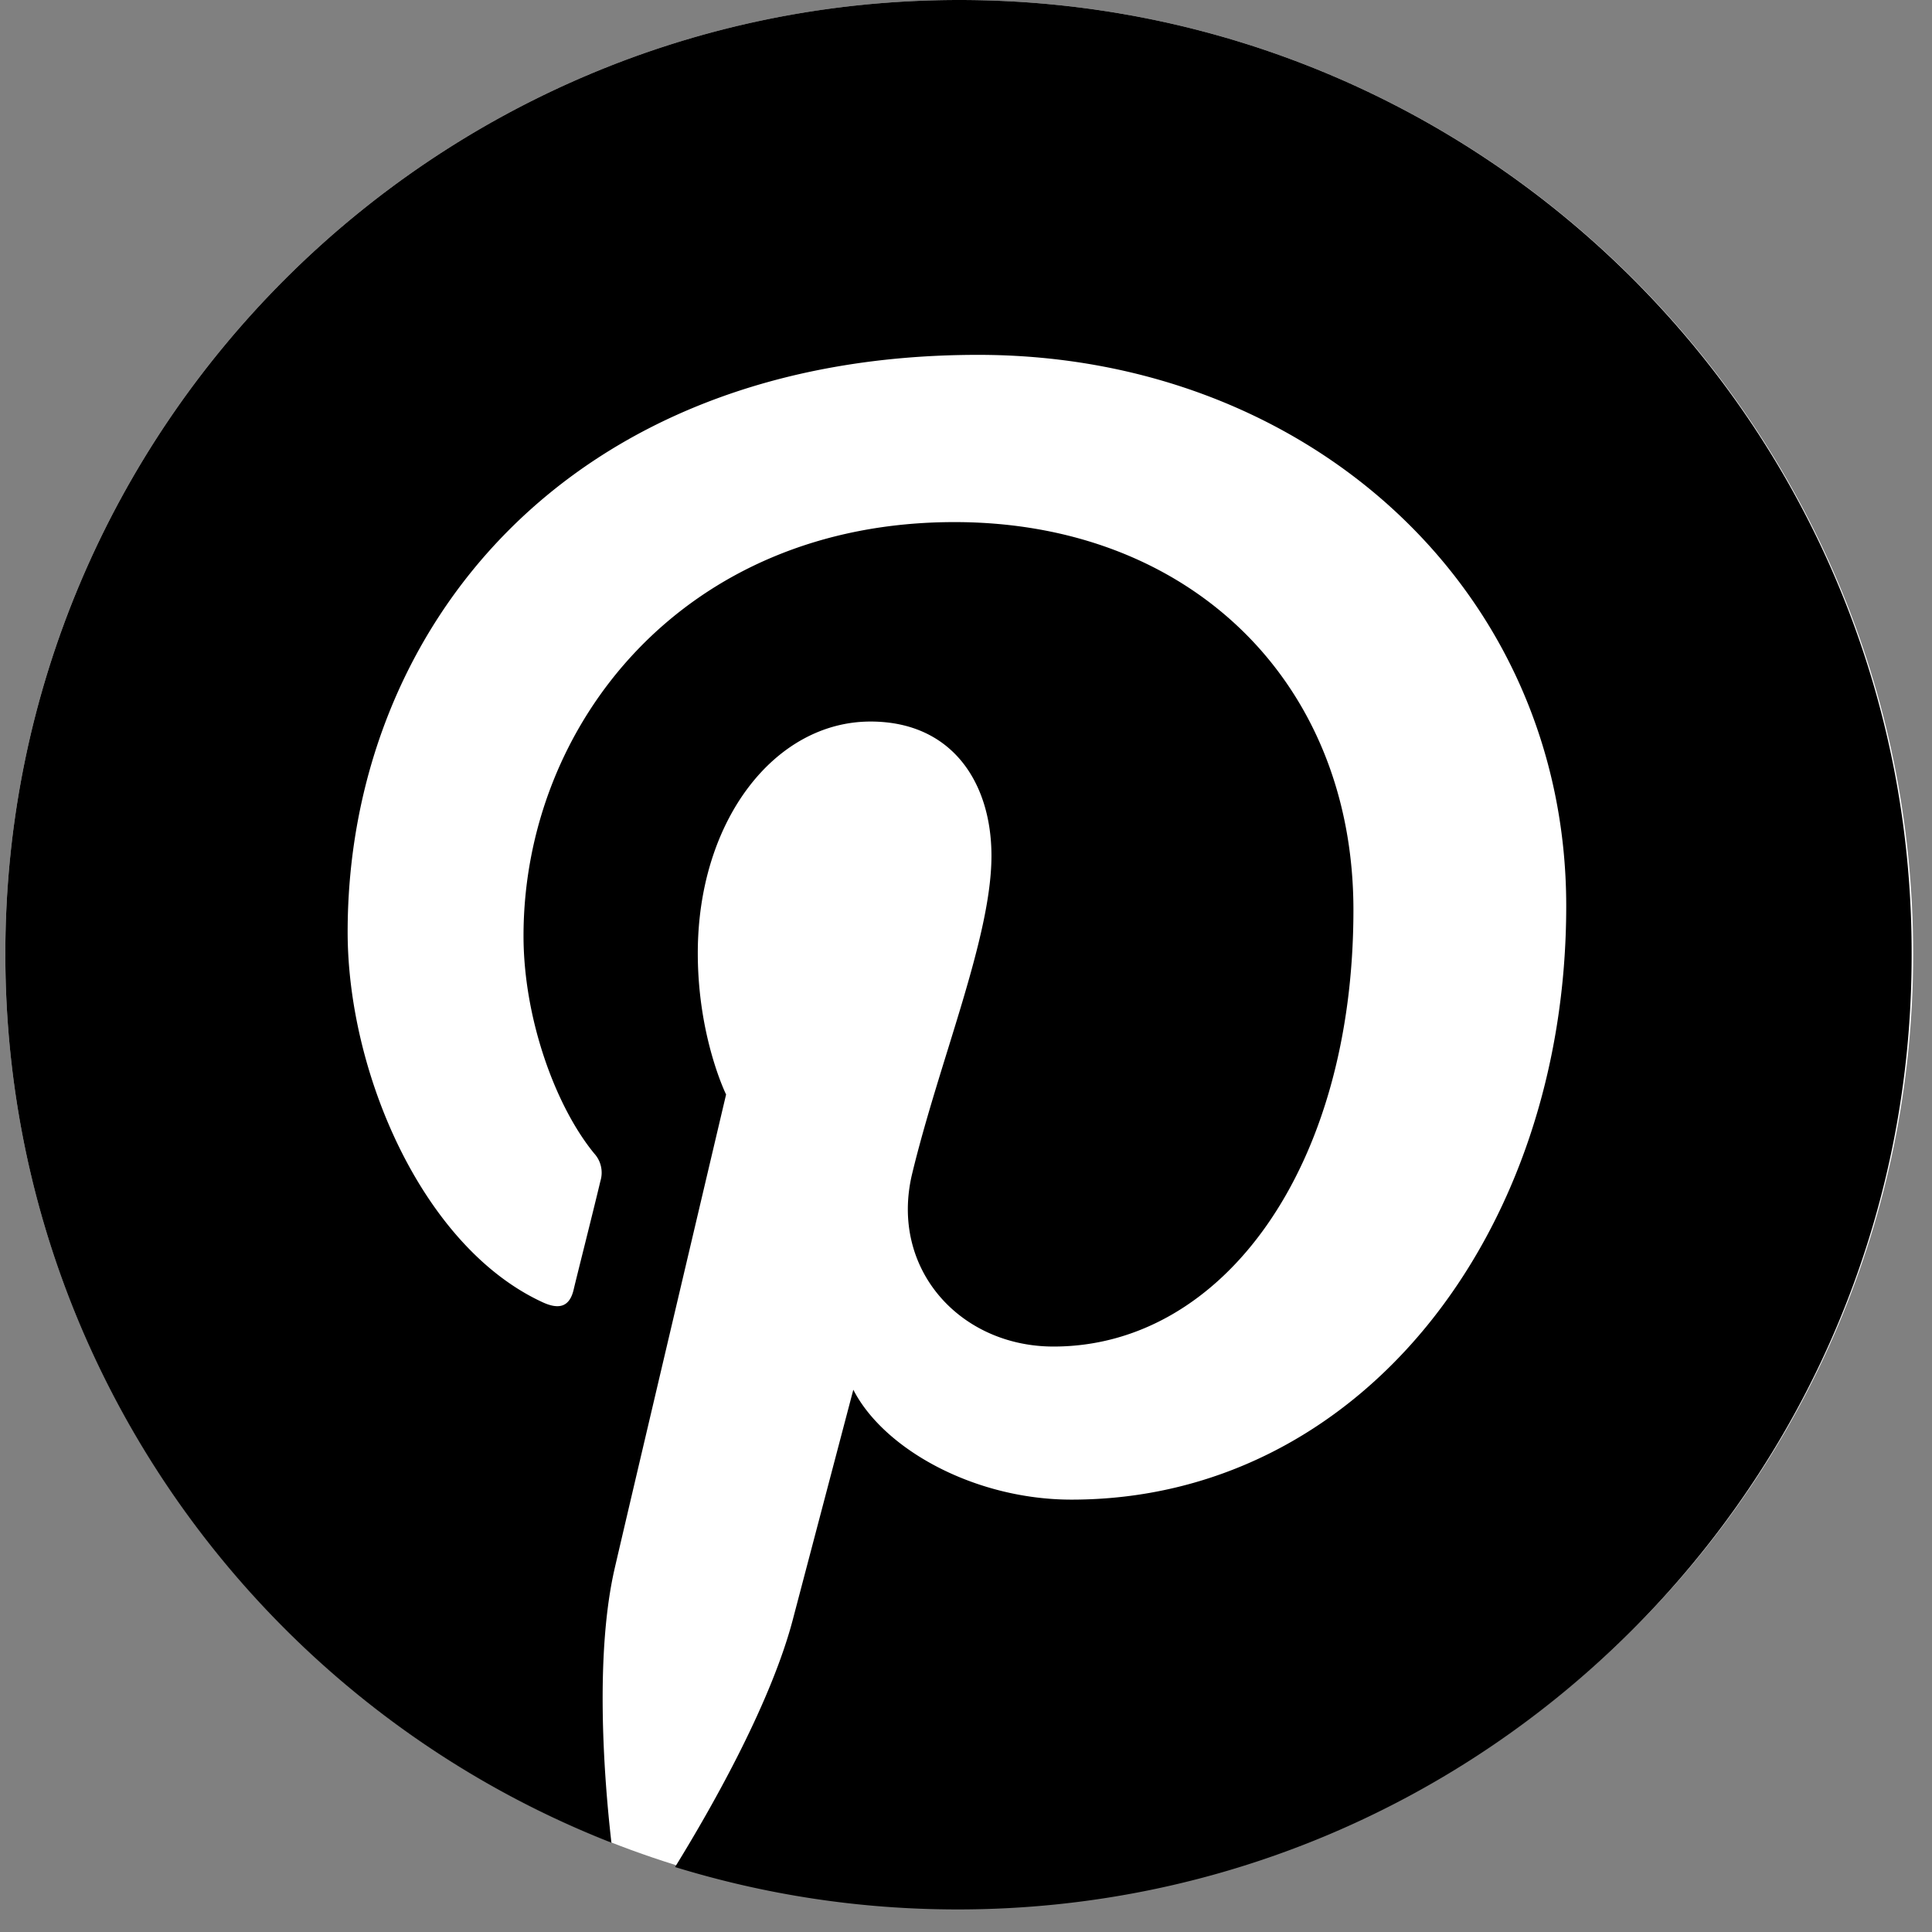
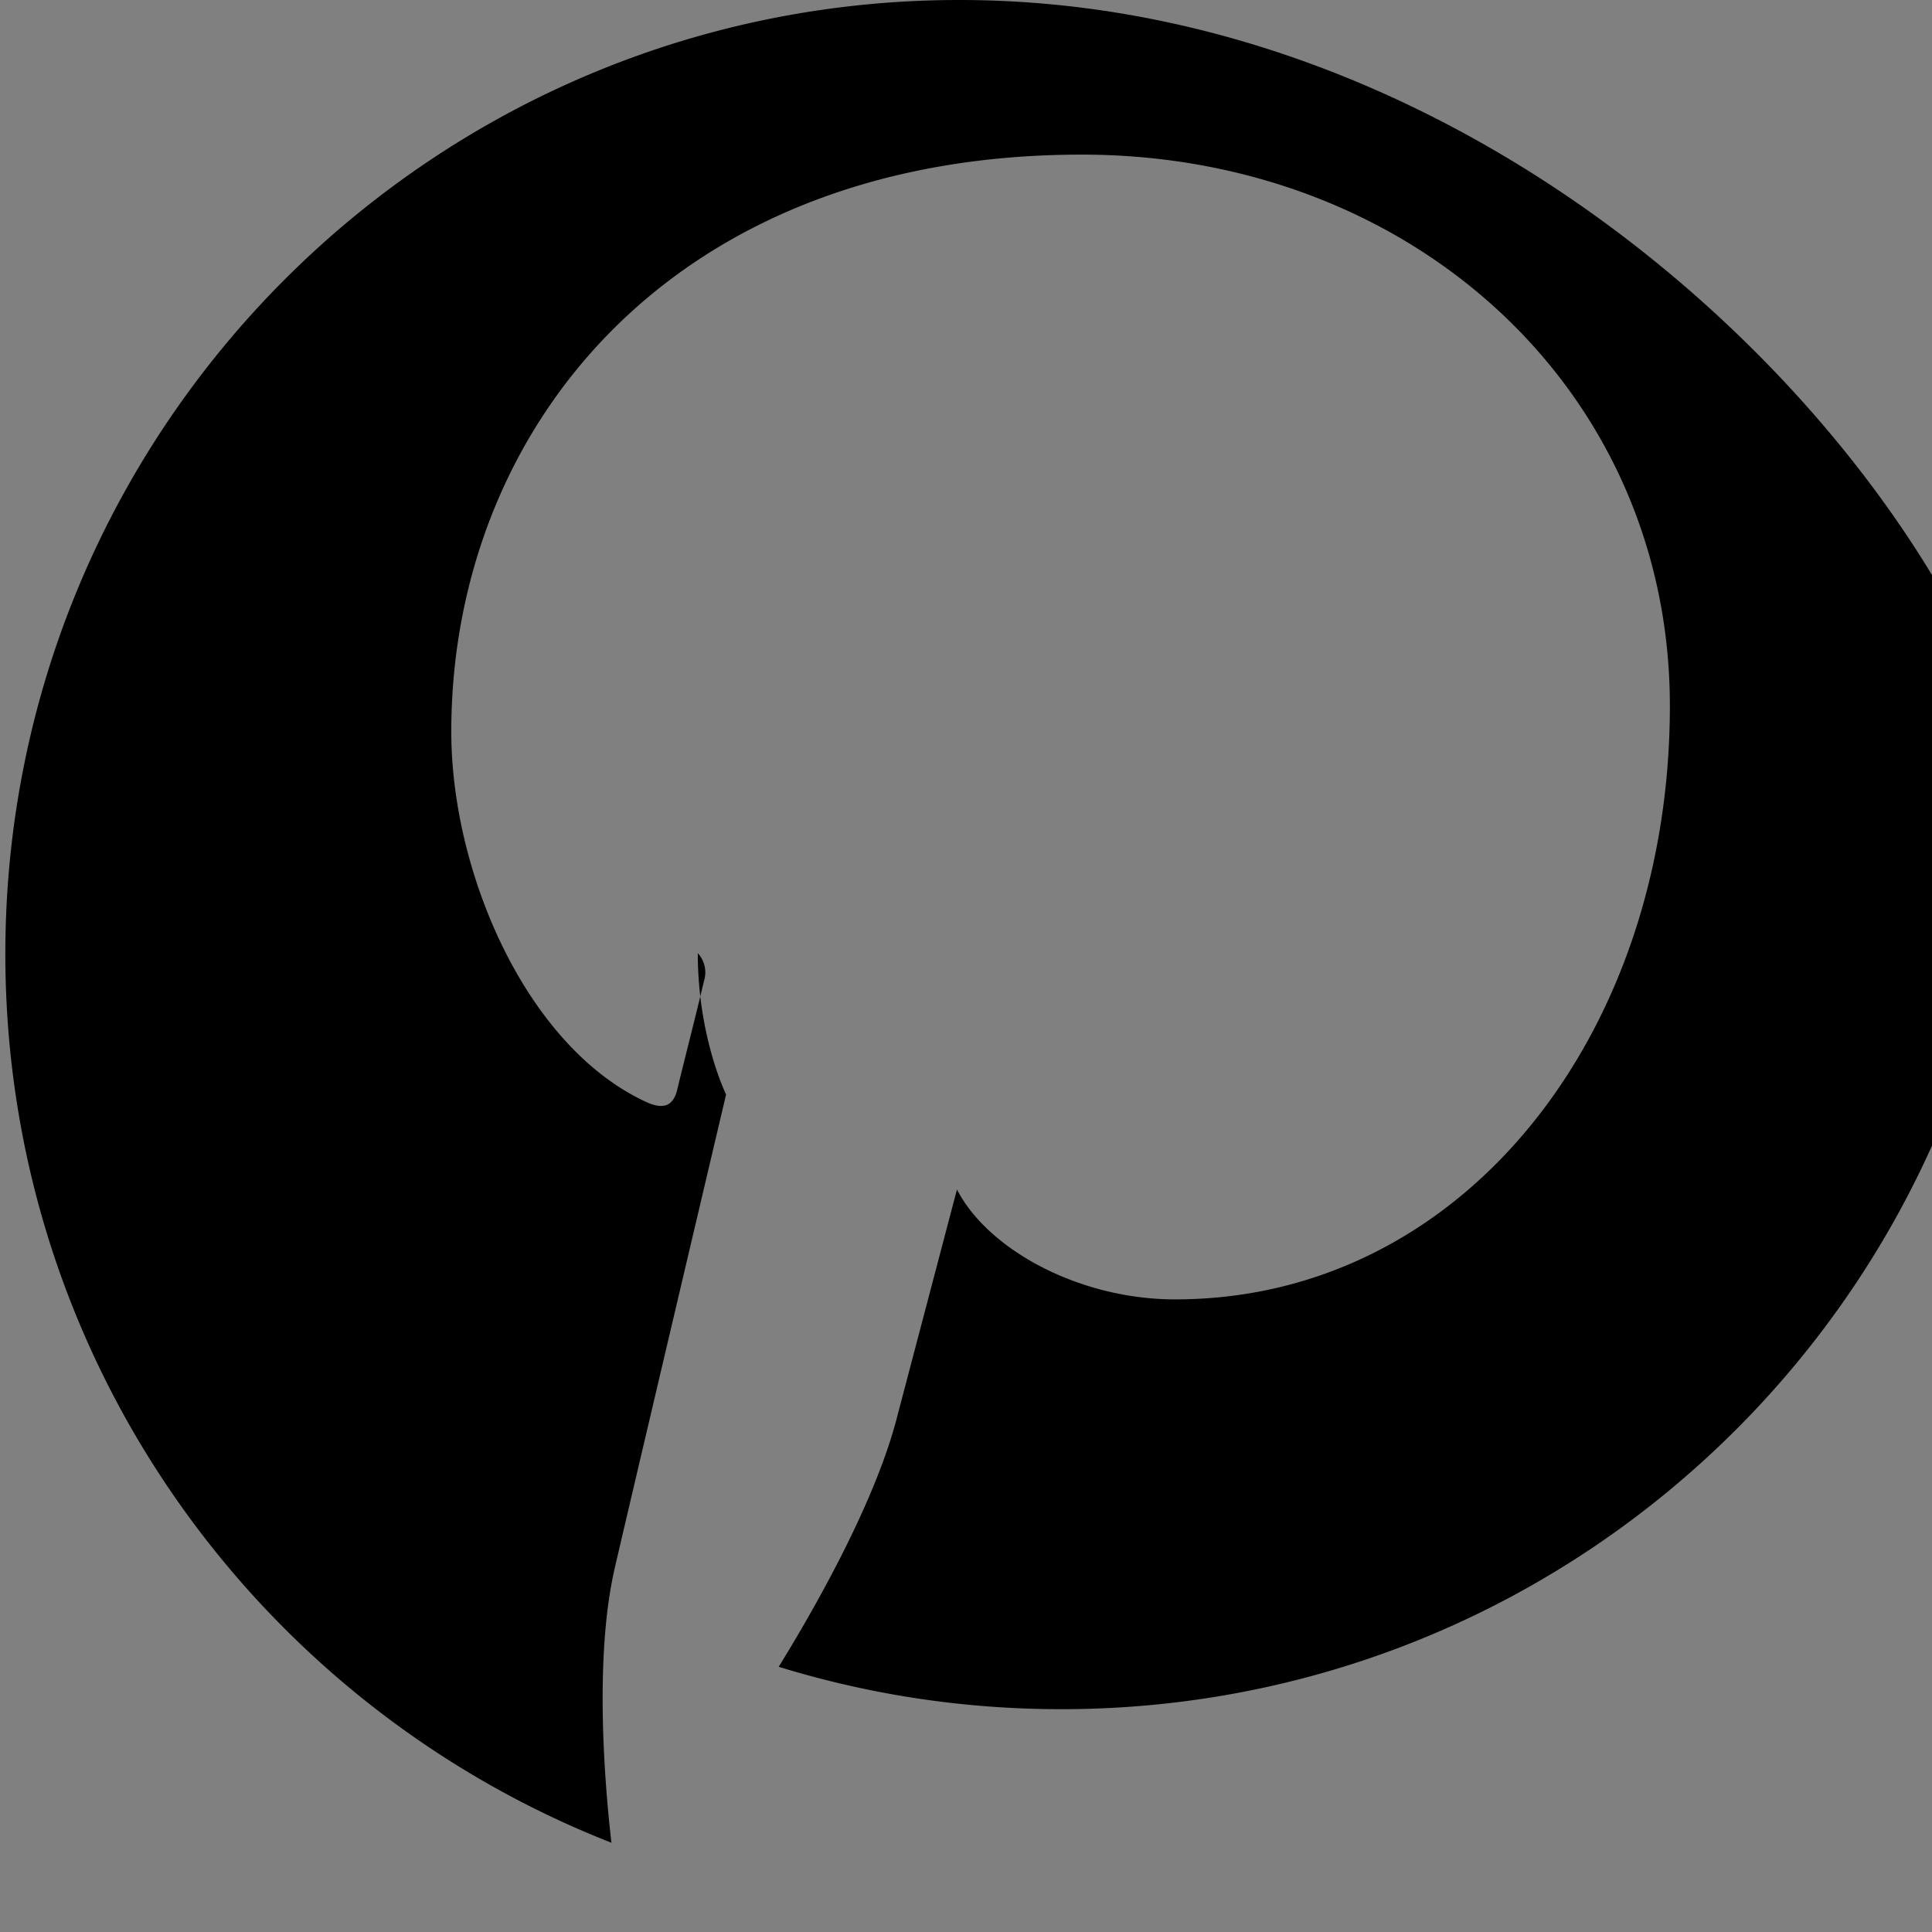
<svg xmlns="http://www.w3.org/2000/svg" width="34" height="34" fill="none">
  <rect width="100%" height="100%" fill="#808080" stroke="none" />
-   <path d="M16.881 33.576c9.272 0 16.788-7.516 16.788-16.788S26.153 0 16.881 0C7.61 0 .094 7.516.094 16.788S7.61 33.576 16.88 33.576z" fill="#fff" />
-   <path d="M16.881 0C7.611 0 .094 7.517.094 16.788c0 7.116 4.421 13.195 10.666 15.641-.152-1.326-.276-3.371.056-4.822.304-1.313 1.962-8.346 1.962-8.346s-.498-1.008-.498-2.487c0-2.335 1.354-4.076 3.04-4.076 1.437 0 2.128 1.078 2.128 2.363 0 1.437-.912 3.592-1.396 5.596-.4 1.672.843 3.04 2.488 3.04 2.984 0 5.278-3.15 5.278-7.683 0-4.02-2.888-6.826-7.02-6.826-4.78 0-7.585 3.58-7.585 7.282 0 1.437.553 2.985 1.243 3.828a.5.5 0 0 1 .111.483c-.124.525-.415 1.672-.47 1.907-.069.304-.249.373-.566.221-2.1-.981-3.413-4.035-3.413-6.508 0-5.292 3.841-10.156 11.095-10.156 5.817 0 10.35 4.146 10.35 9.7 0 5.79-3.649 10.446-8.706 10.446-1.7 0-3.302-.884-3.84-1.934l-1.051 3.993c-.373 1.464-1.396 3.288-2.086 4.407 1.575.484 3.233.746 4.974.746 9.271 0 16.788-7.516 16.788-16.787C33.669 7.516 26.152 0 16.882 0z" fill="#000" />
+   <path d="M16.881 0C7.611 0 .094 7.517.094 16.788c0 7.116 4.421 13.195 10.666 15.641-.152-1.326-.276-3.371.056-4.822.304-1.313 1.962-8.346 1.962-8.346s-.498-1.008-.498-2.487a.5.5 0 0 1 .111.483c-.124.525-.415 1.672-.47 1.907-.069.304-.249.373-.566.221-2.1-.981-3.413-4.035-3.413-6.508 0-5.292 3.841-10.156 11.095-10.156 5.817 0 10.35 4.146 10.35 9.7 0 5.79-3.649 10.446-8.706 10.446-1.7 0-3.302-.884-3.84-1.934l-1.051 3.993c-.373 1.464-1.396 3.288-2.086 4.407 1.575.484 3.233.746 4.974.746 9.271 0 16.788-7.516 16.788-16.787C33.669 7.516 26.152 0 16.882 0z" fill="#000" />
</svg>